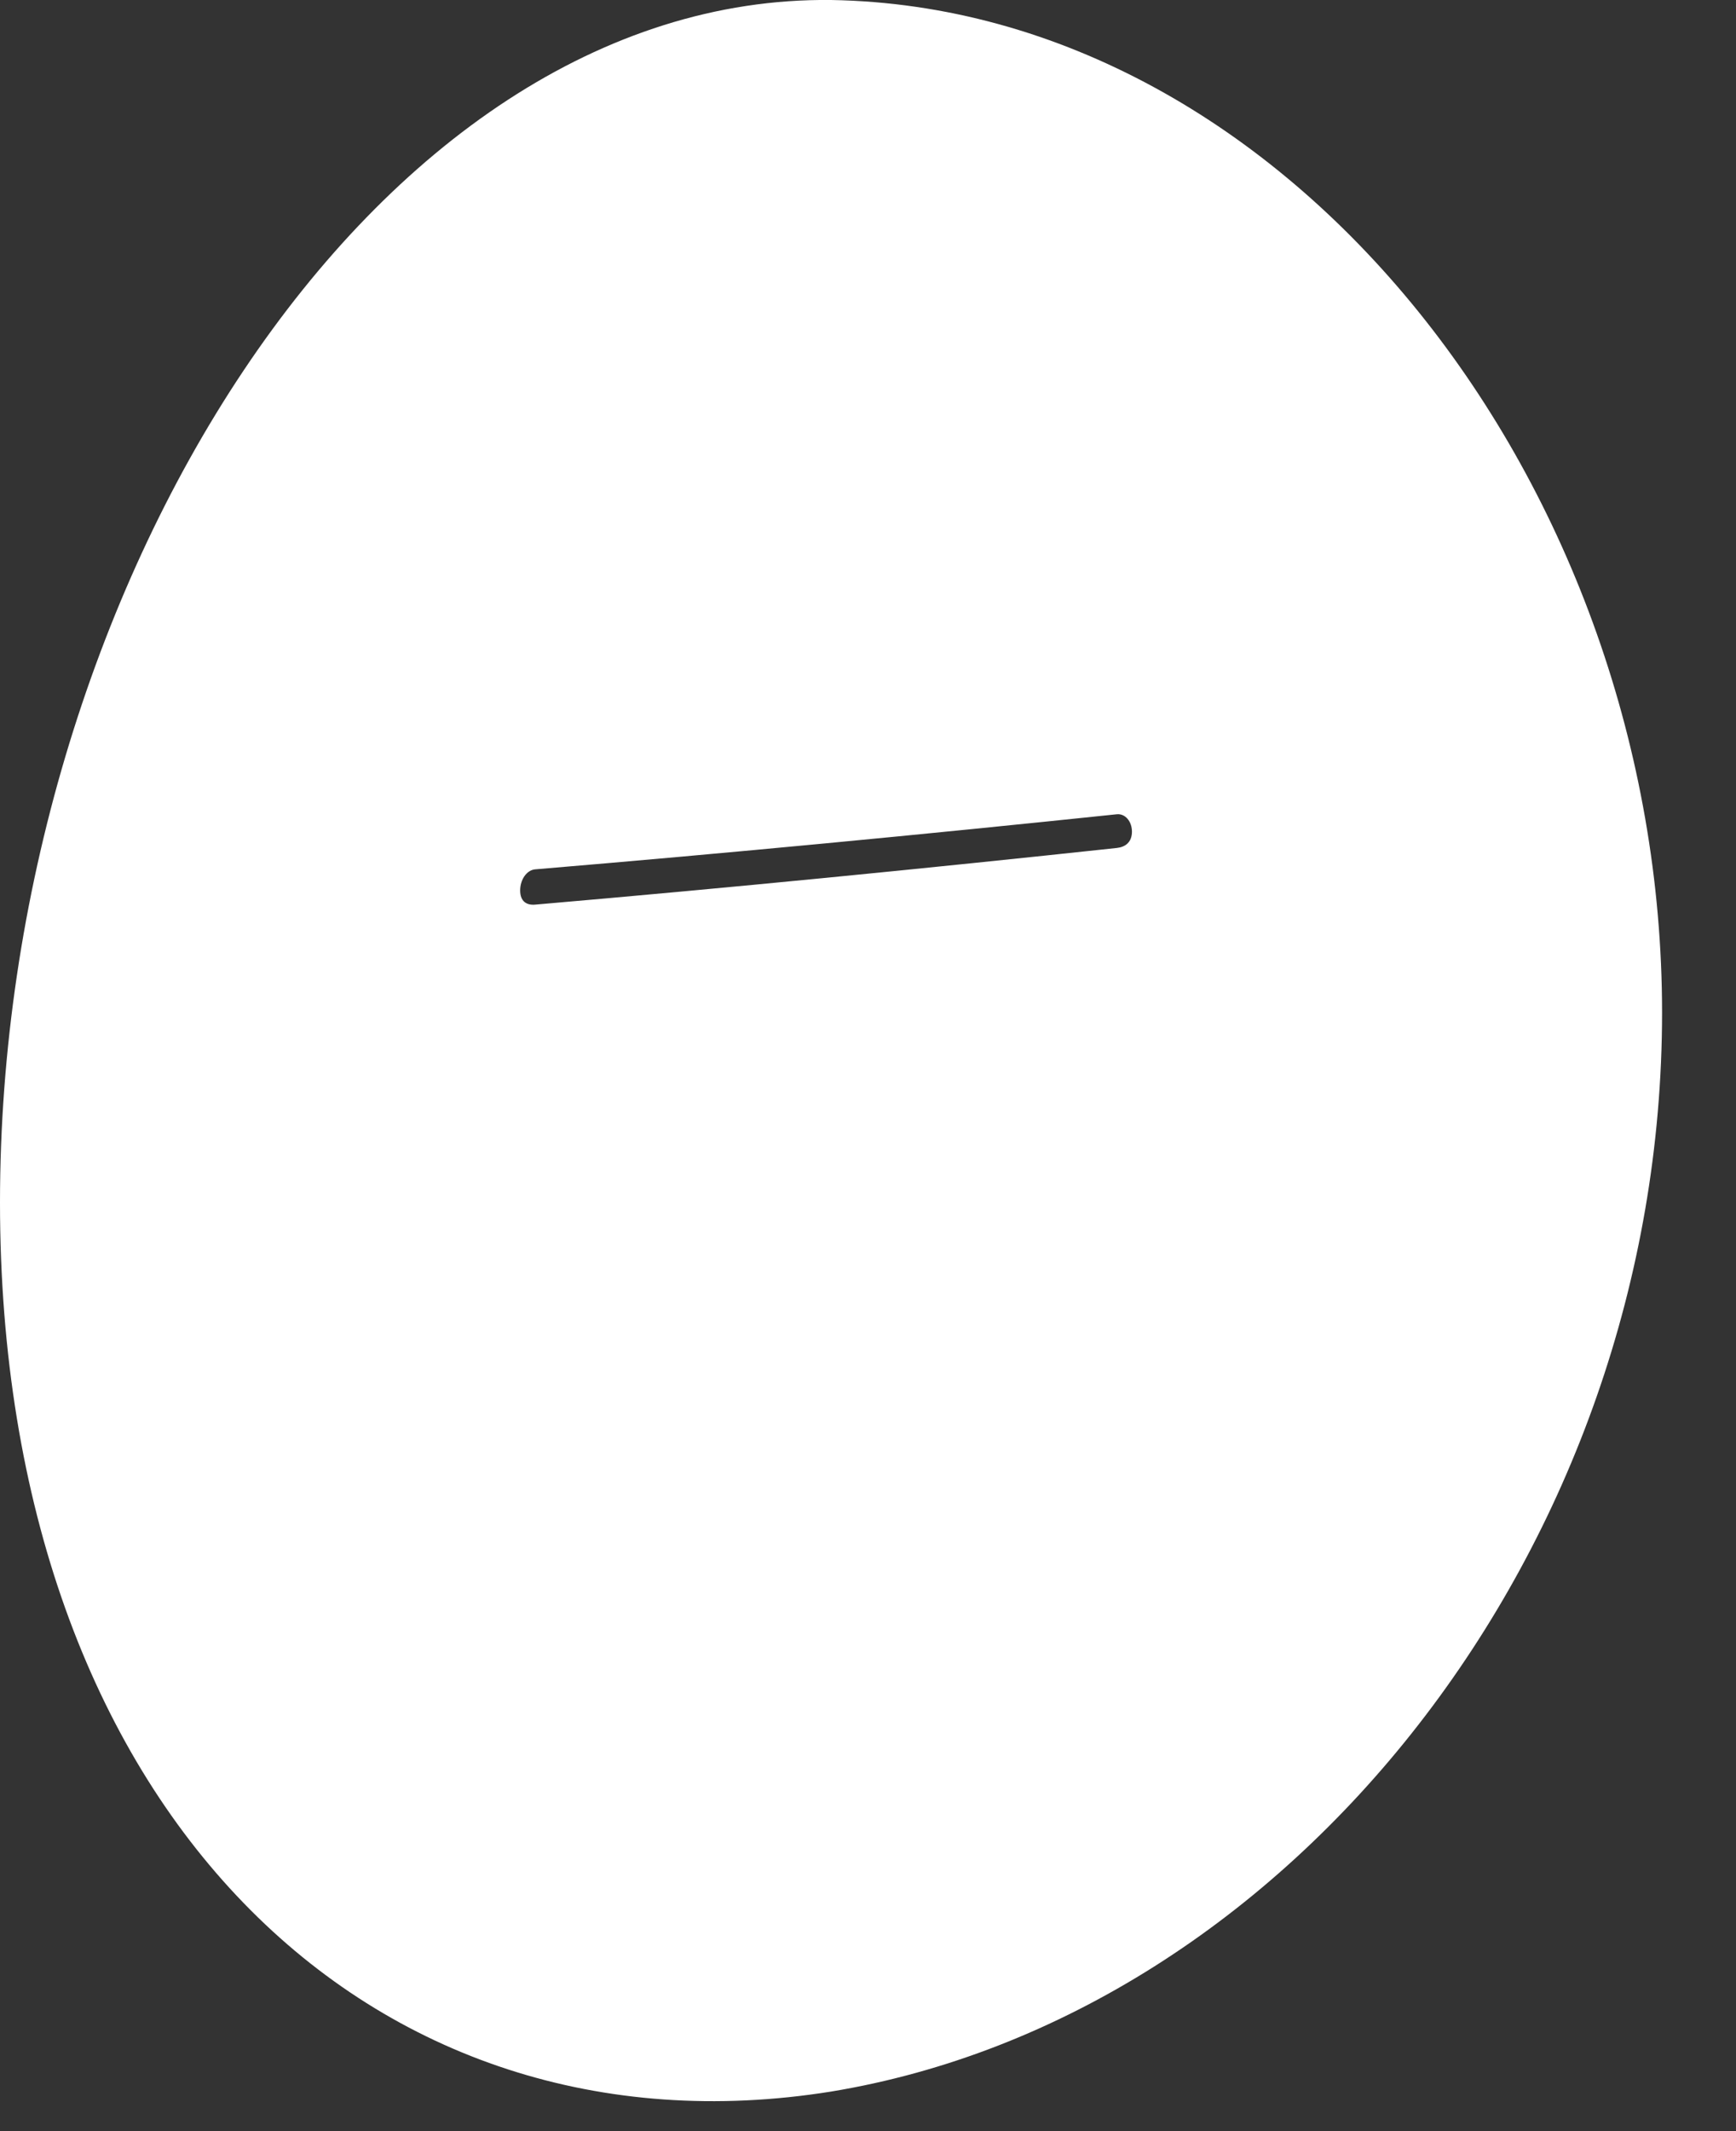
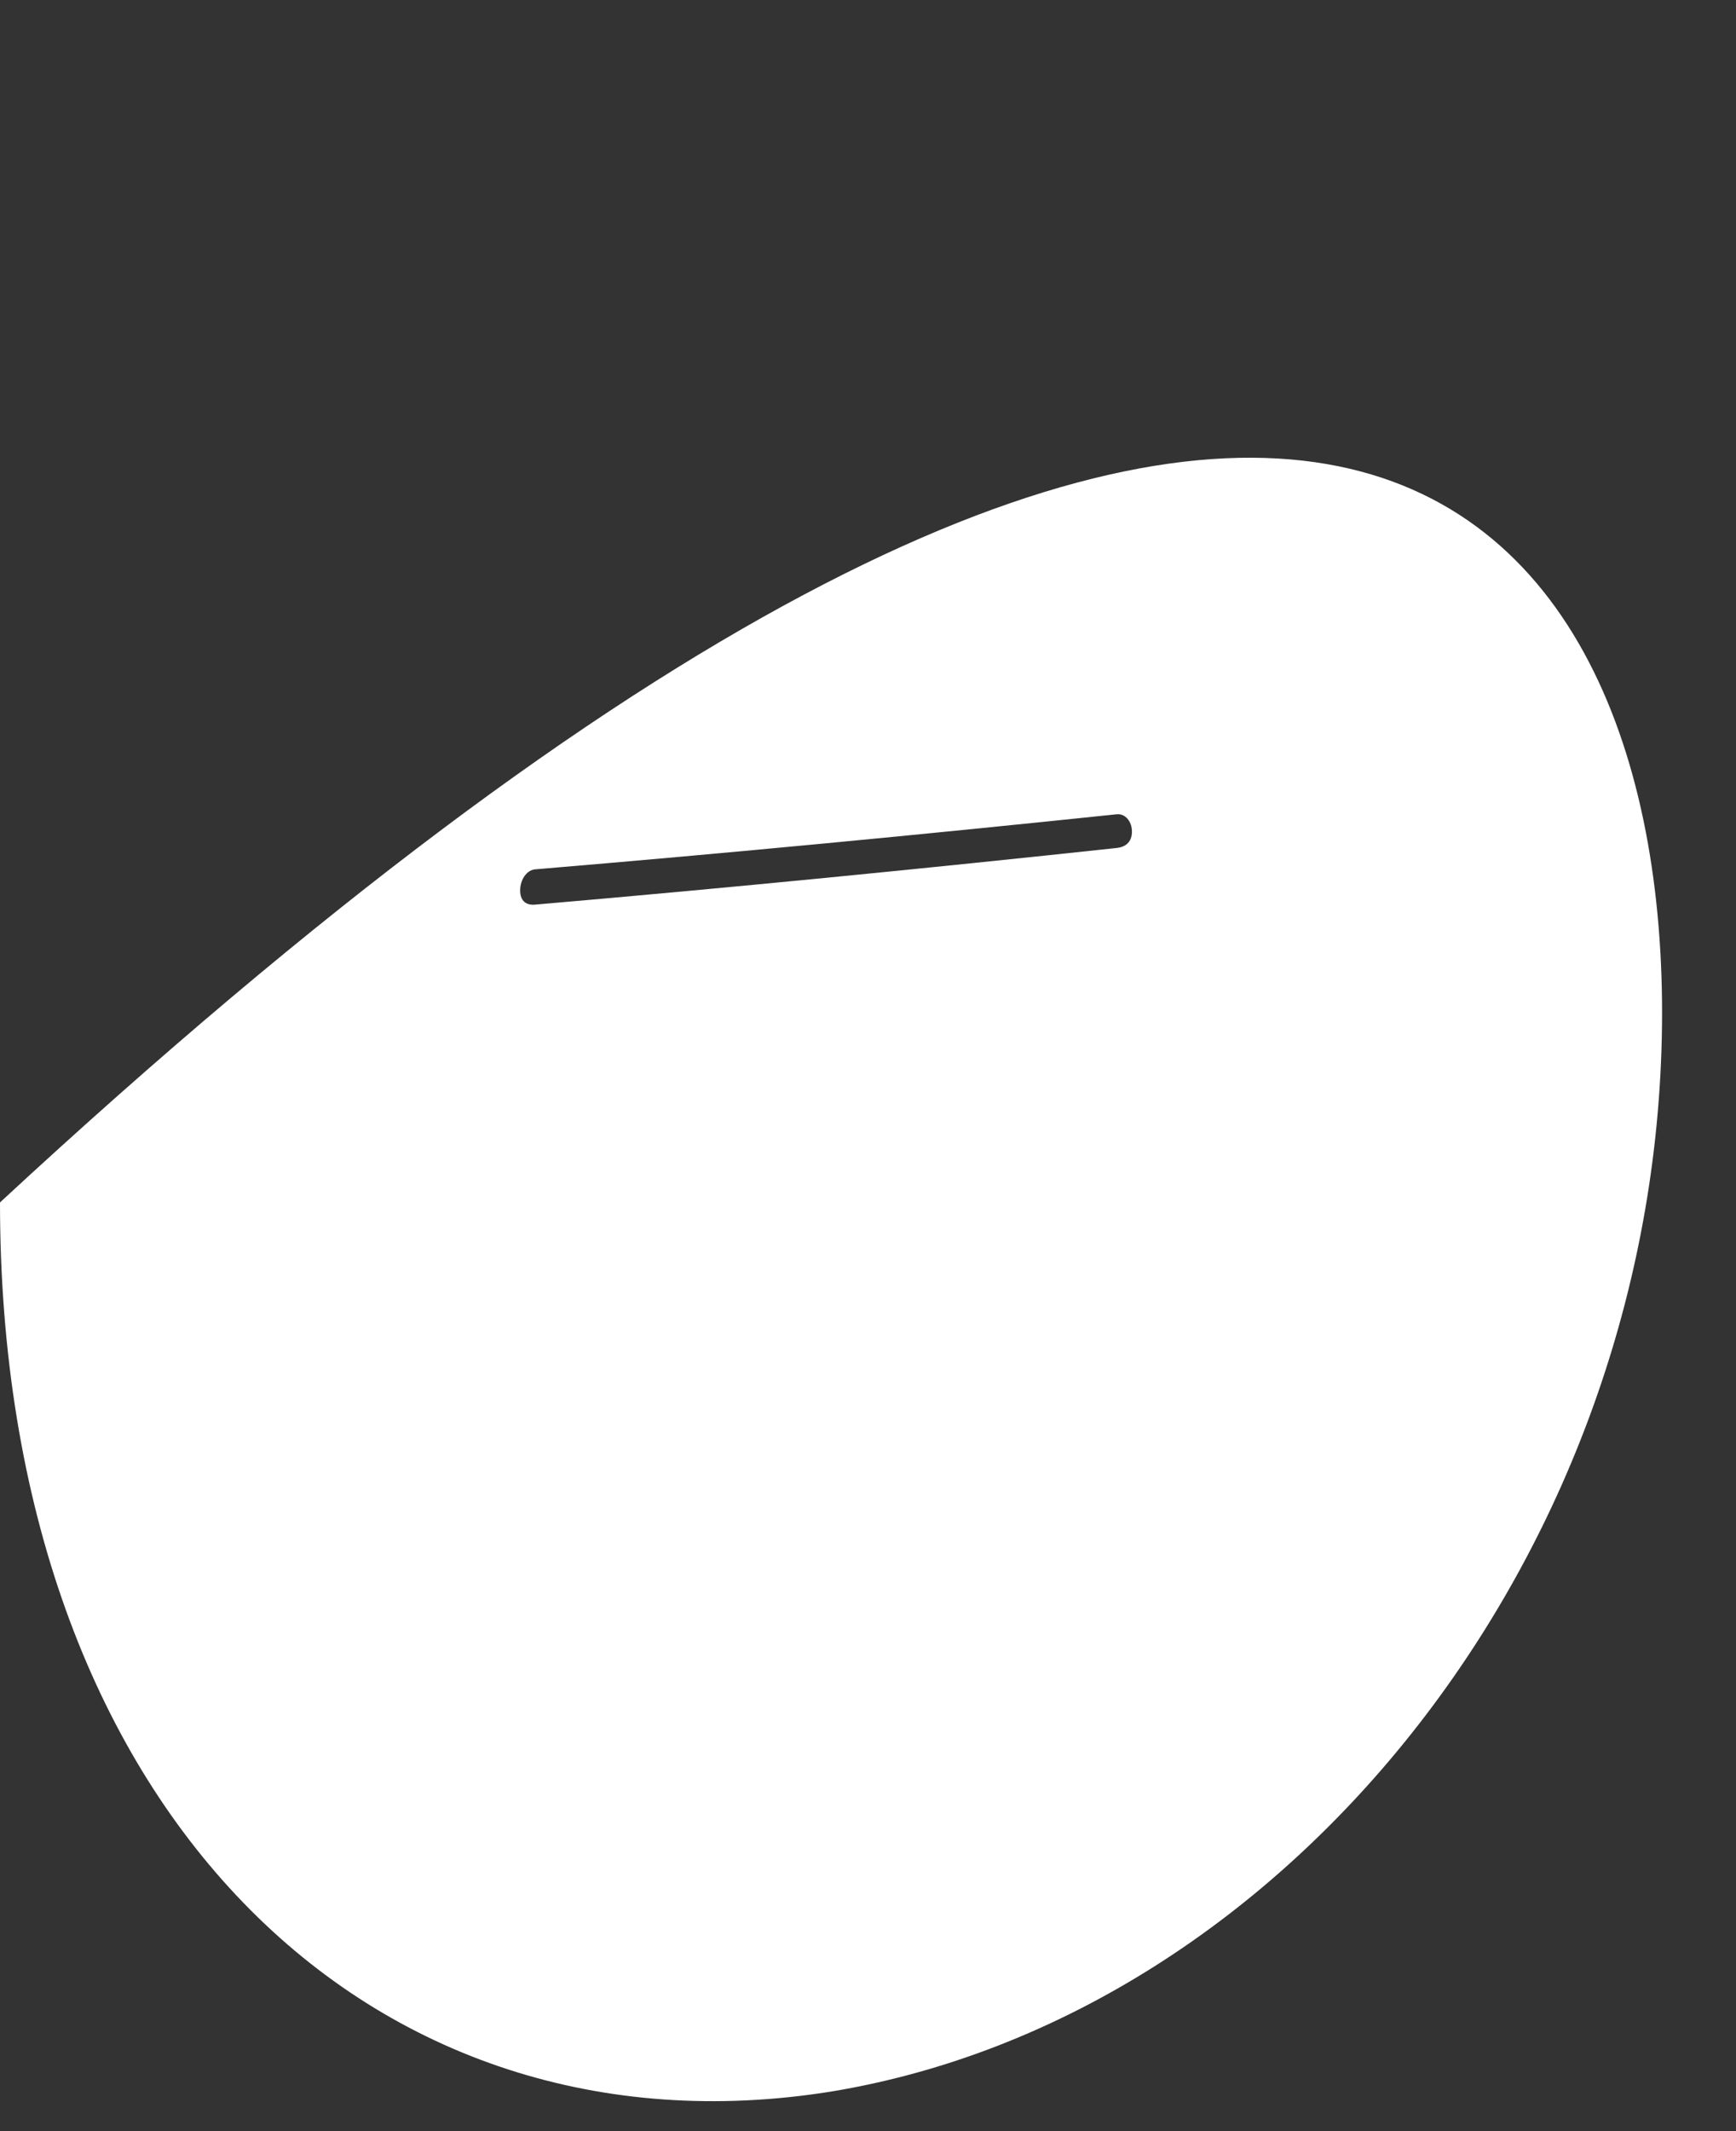
<svg xmlns="http://www.w3.org/2000/svg" fill="none" height="100%" overflow="visible" preserveAspectRatio="none" style="display: block;" viewBox="0 0 22 27" width="100%">
  <rect x="0" y="0" width="22" height="27" fill="#333333" stroke="none" />
-   <path d="M0 15.234C0 7.51 4.718 -0.065 10.531 0C16.345 0.096 21.063 6.164 21.063 12.829C21.063 19.612 16.345 25.542 10.531 26.499C4.718 27.43 0 22.948 0 15.234ZM14.345 10.538C14.345 10.405 14.259 10.307 14.155 10.316C11.698 10.573 9.241 10.808 6.782 11.014C6.676 11.023 6.592 11.142 6.592 11.282C6.592 11.422 6.676 11.471 6.782 11.461C9.239 11.249 11.696 11.007 14.155 10.743C14.261 10.731 14.345 10.671 14.345 10.535V10.538Z" fill="white" id="Vector" />
+   <path d="M0 15.234C16.345 0.096 21.063 6.164 21.063 12.829C21.063 19.612 16.345 25.542 10.531 26.499C4.718 27.43 0 22.948 0 15.234ZM14.345 10.538C14.345 10.405 14.259 10.307 14.155 10.316C11.698 10.573 9.241 10.808 6.782 11.014C6.676 11.023 6.592 11.142 6.592 11.282C6.592 11.422 6.676 11.471 6.782 11.461C9.239 11.249 11.696 11.007 14.155 10.743C14.261 10.731 14.345 10.671 14.345 10.535V10.538Z" fill="white" id="Vector" />
</svg>